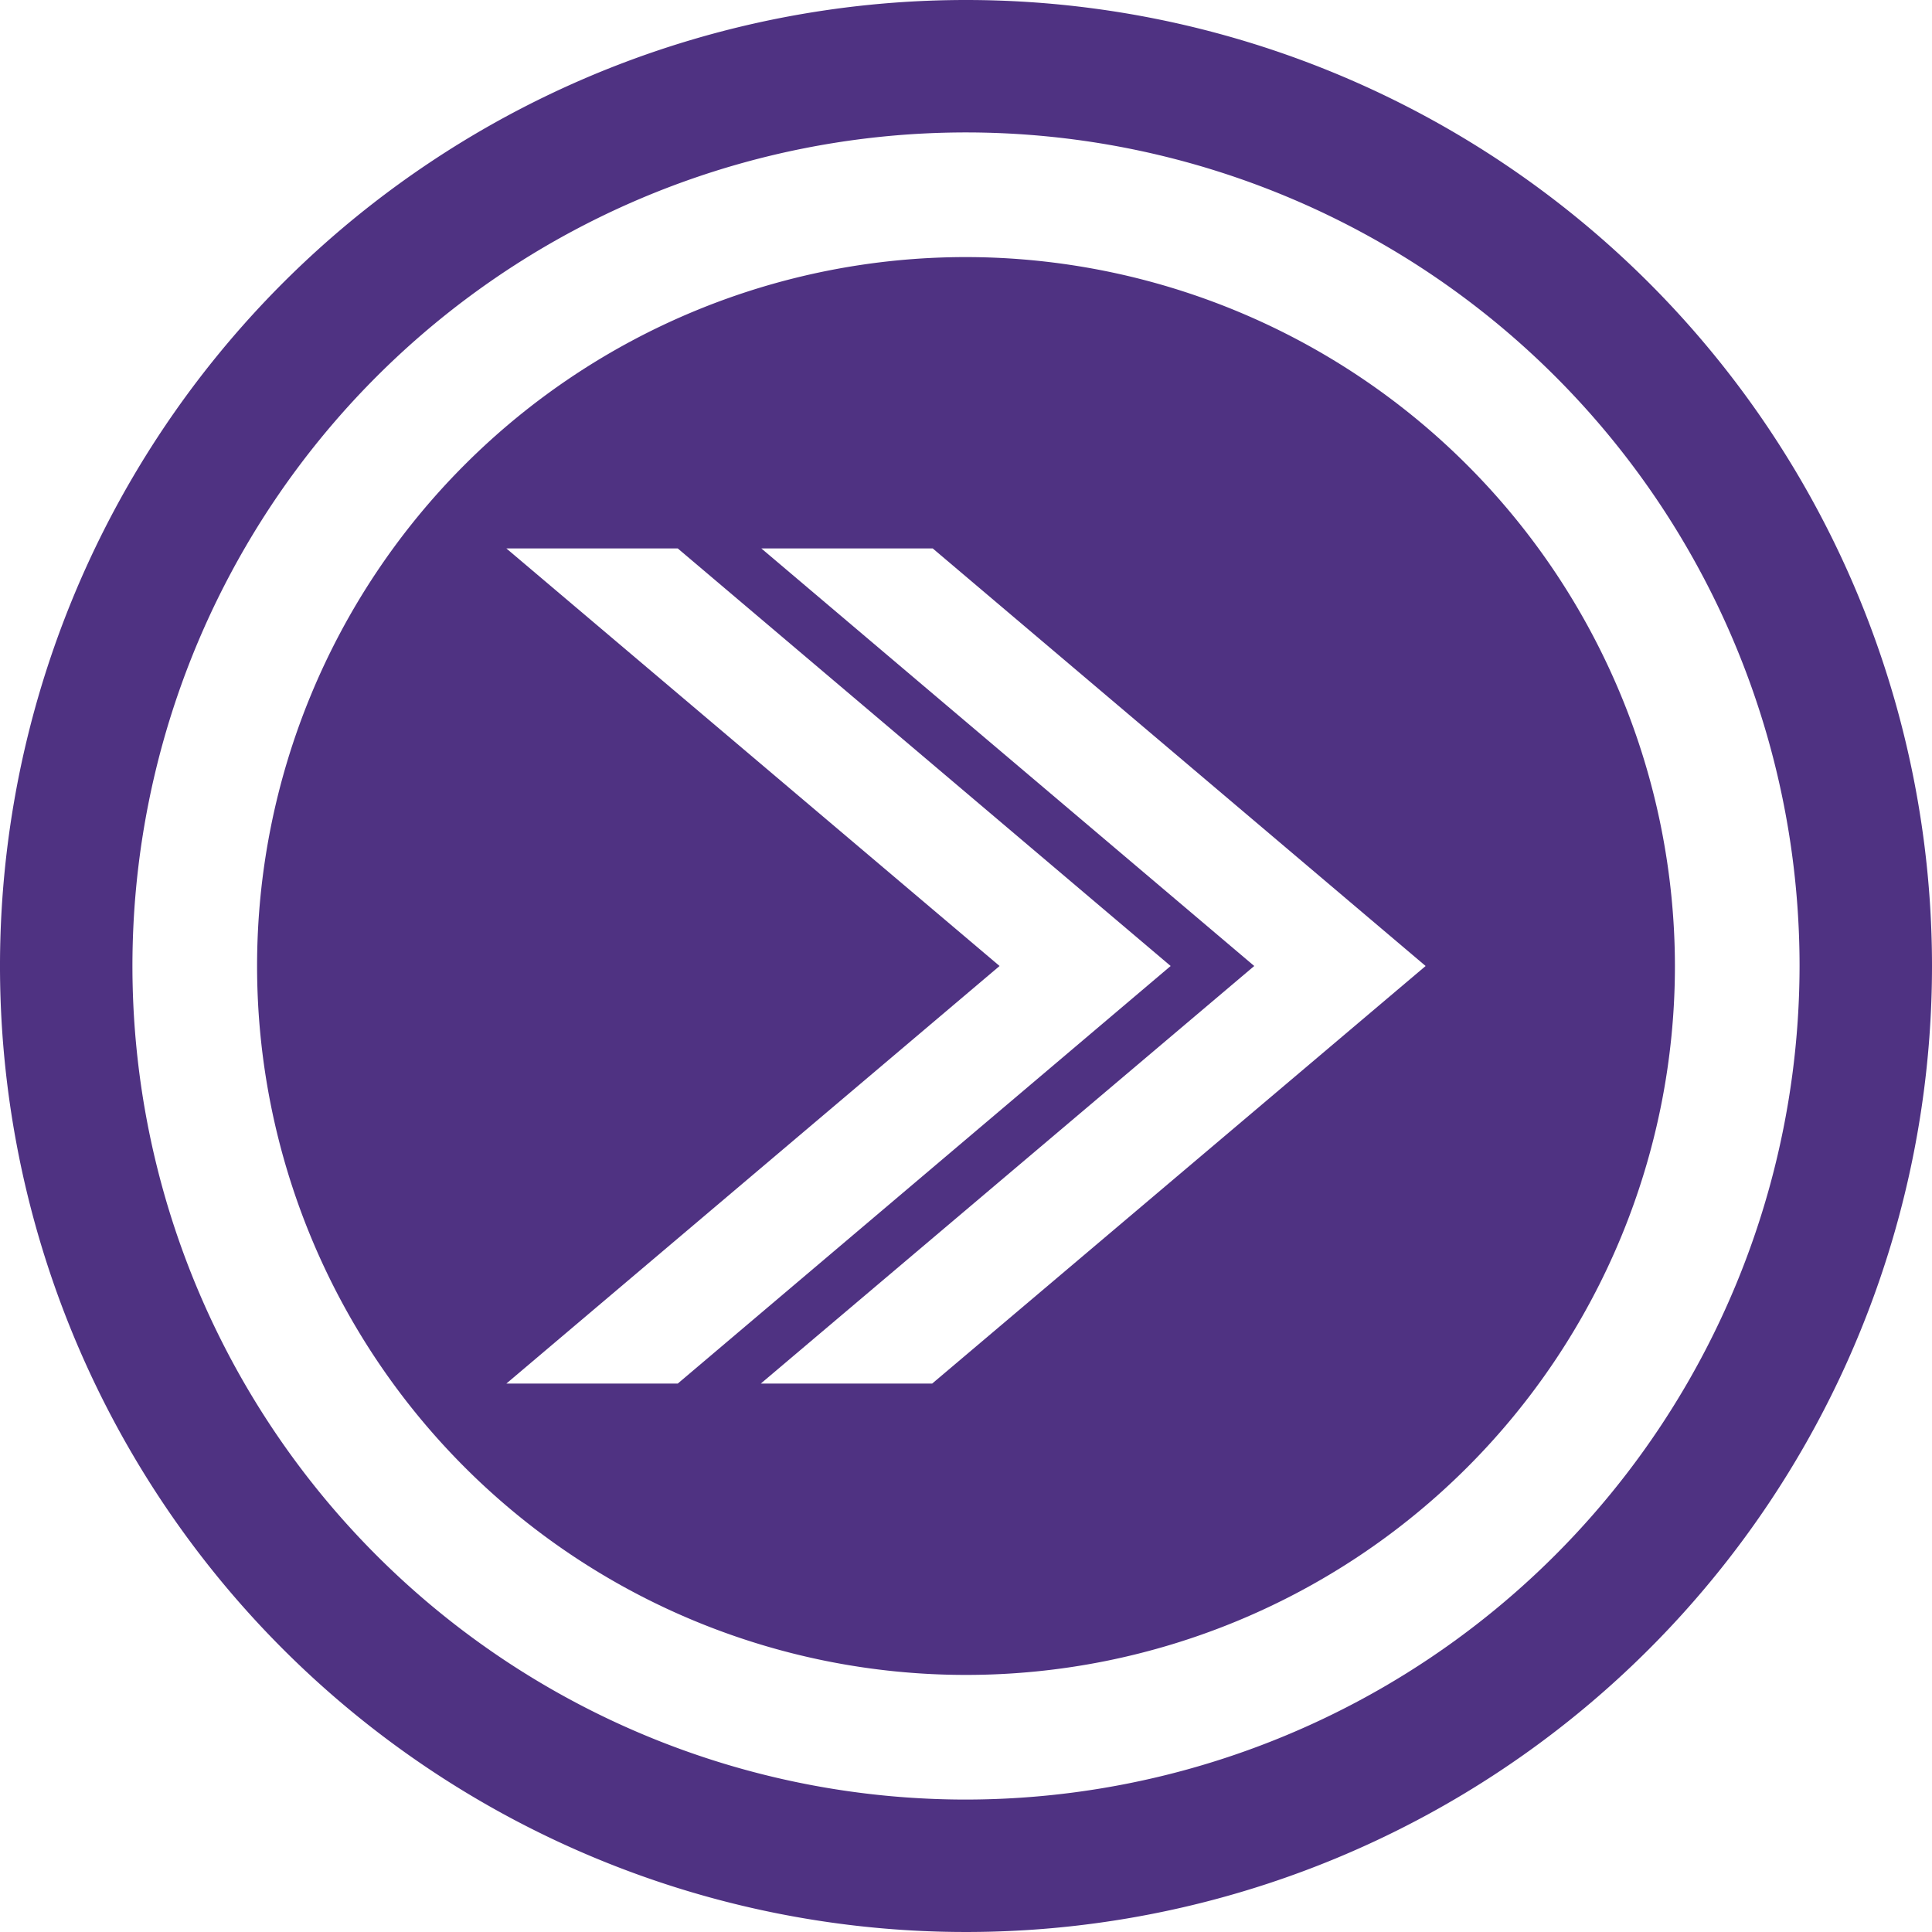
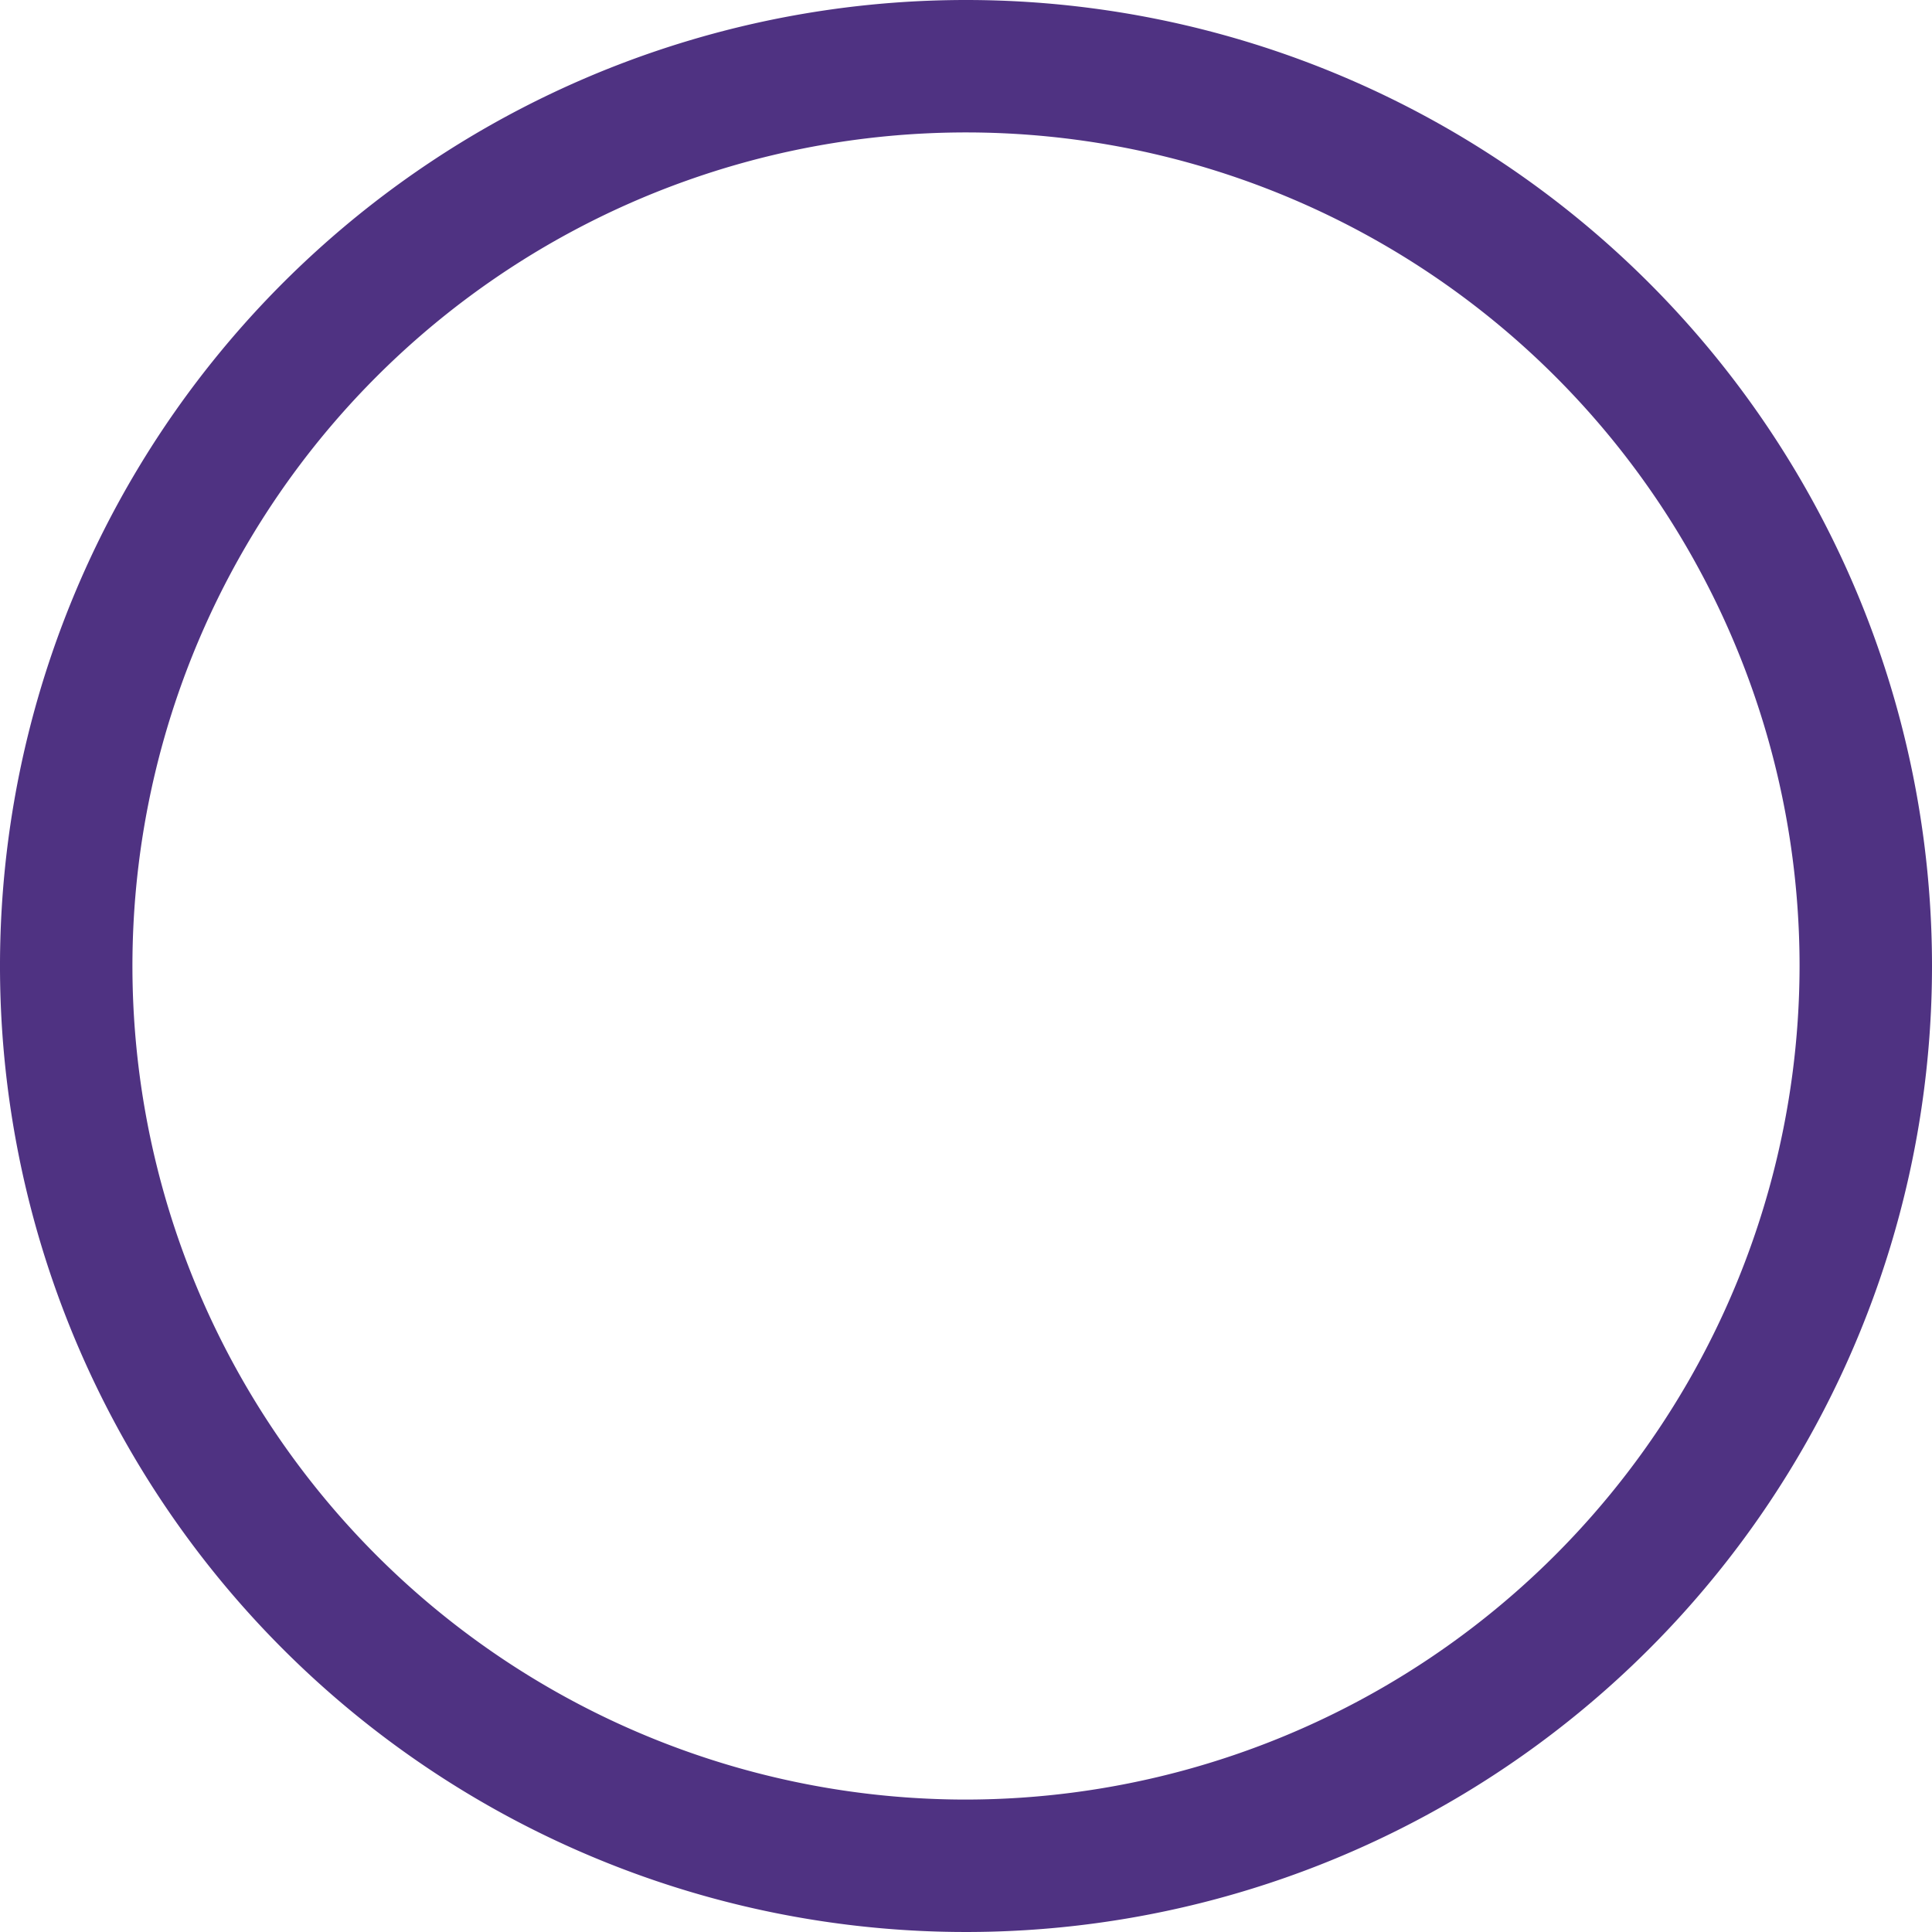
<svg xmlns="http://www.w3.org/2000/svg" viewBox="0 0 248 248">
  <defs>
    <style>.a{fill:#4f3282;}</style>
  </defs>
  <path class="a" d="M124,0A124,124,0,1,0,248,124,124,124,0,0,0,124,0Zm0,231A107,107,0,1,1,231,124,107.12,107.12,0,0,1,124,231Z" />
-   <path class="a" d="M124,33a91,91,0,1,0,91,91A91.1,91.1,0,0,0,124,33ZM65,177.6,128.31,124,65,70.4H87L150.27,124,87,177.6Zm54.66,0h-22L161,124,97.73,70.4h22L183,124Z" />
</svg>